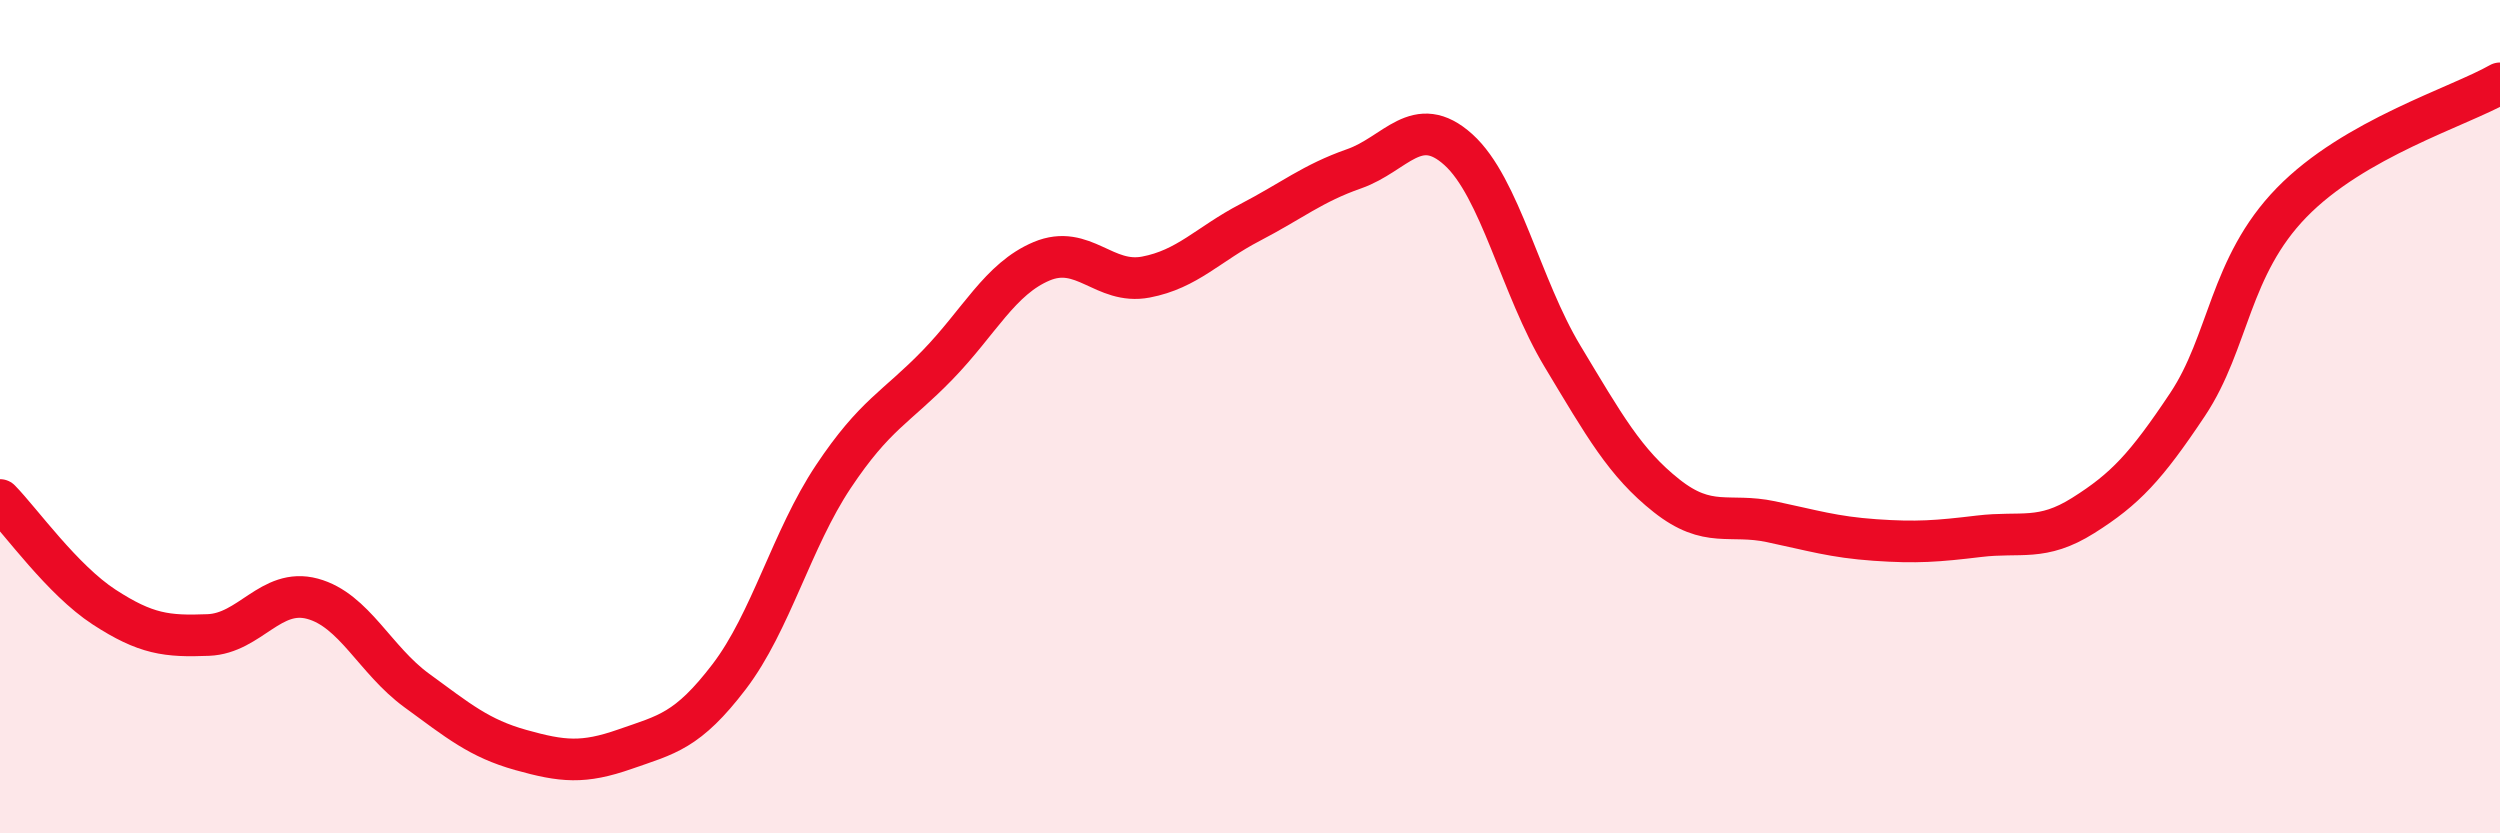
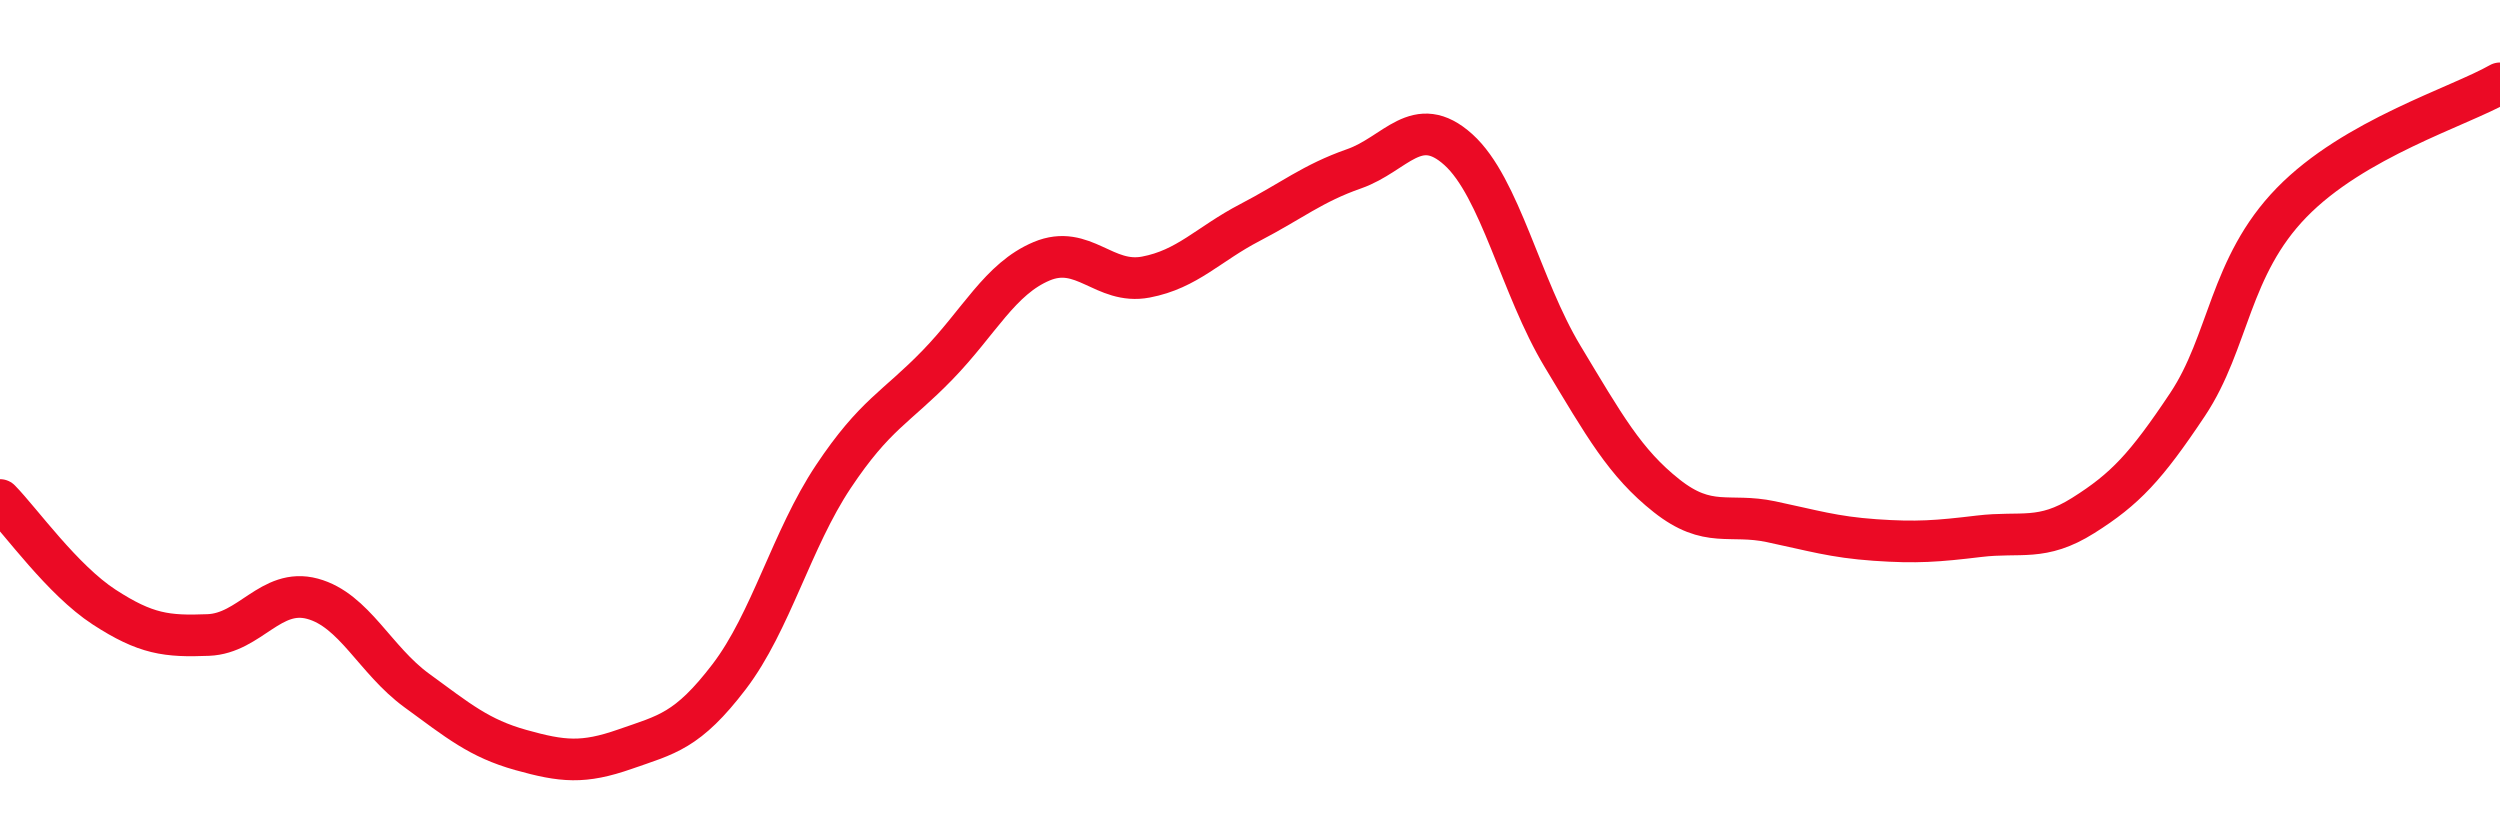
<svg xmlns="http://www.w3.org/2000/svg" width="60" height="20" viewBox="0 0 60 20">
-   <path d="M 0,12 C 0.5,12.51 1.5,13.92 2.5,14.57 C 3.5,15.22 4,15.28 5,15.24 C 6,15.2 6.5,14.1 7.5,14.37 C 8.5,14.64 9,15.84 10,16.57 C 11,17.3 11.5,17.72 12.5,18 C 13.5,18.28 14,18.33 15,17.98 C 16,17.63 16.5,17.55 17.5,16.24 C 18.5,14.93 19,12.94 20,11.44 C 21,9.94 21.5,9.79 22.5,8.76 C 23.5,7.73 24,6.69 25,6.27 C 26,5.85 26.5,6.84 27.5,6.65 C 28.5,6.46 29,5.86 30,5.34 C 31,4.82 31.5,4.4 32.5,4.05 C 33.5,3.7 34,2.69 35,3.59 C 36,4.49 36.5,6.89 37.5,8.55 C 38.5,10.21 39,11.11 40,11.9 C 41,12.69 41.5,12.31 42.5,12.52 C 43.5,12.73 44,12.89 45,12.96 C 46,13.03 46.5,12.99 47.5,12.87 C 48.5,12.75 49,13 50,12.37 C 51,11.74 51.5,11.21 52.5,9.71 C 53.5,8.21 53.5,6.4 55,4.86 C 56.5,3.32 59,2.57 60,2L60 20L0 20Z" fill="#EB0A25" opacity="0.1" stroke-linecap="round" stroke-linejoin="round" />
  <path d="M 0,12 C 0.5,12.51 1.5,13.92 2.5,14.57 C 3.5,15.22 4,15.28 5,15.24 C 6,15.2 6.5,14.1 7.5,14.37 C 8.5,14.64 9,15.84 10,16.57 C 11,17.3 11.5,17.72 12.5,18 C 13.5,18.28 14,18.33 15,17.98 C 16,17.63 16.5,17.55 17.5,16.24 C 18.5,14.93 19,12.94 20,11.44 C 21,9.94 21.5,9.79 22.5,8.76 C 23.5,7.73 24,6.69 25,6.27 C 26,5.85 26.5,6.84 27.5,6.65 C 28.5,6.46 29,5.86 30,5.34 C 31,4.82 31.5,4.4 32.5,4.05 C 33.5,3.7 34,2.69 35,3.59 C 36,4.49 36.5,6.89 37.5,8.55 C 38.5,10.21 39,11.11 40,11.9 C 41,12.69 41.5,12.31 42.5,12.52 C 43.5,12.73 44,12.89 45,12.96 C 46,13.03 46.5,12.99 47.5,12.87 C 48.5,12.75 49,13 50,12.37 C 51,11.74 51.5,11.21 52.5,9.71 C 53.5,8.21 53.5,6.4 55,4.86 C 56.5,3.32 59,2.57 60,2" stroke="#EB0A25" stroke-width="1" fill="none" stroke-linecap="round" stroke-linejoin="round" />
</svg>